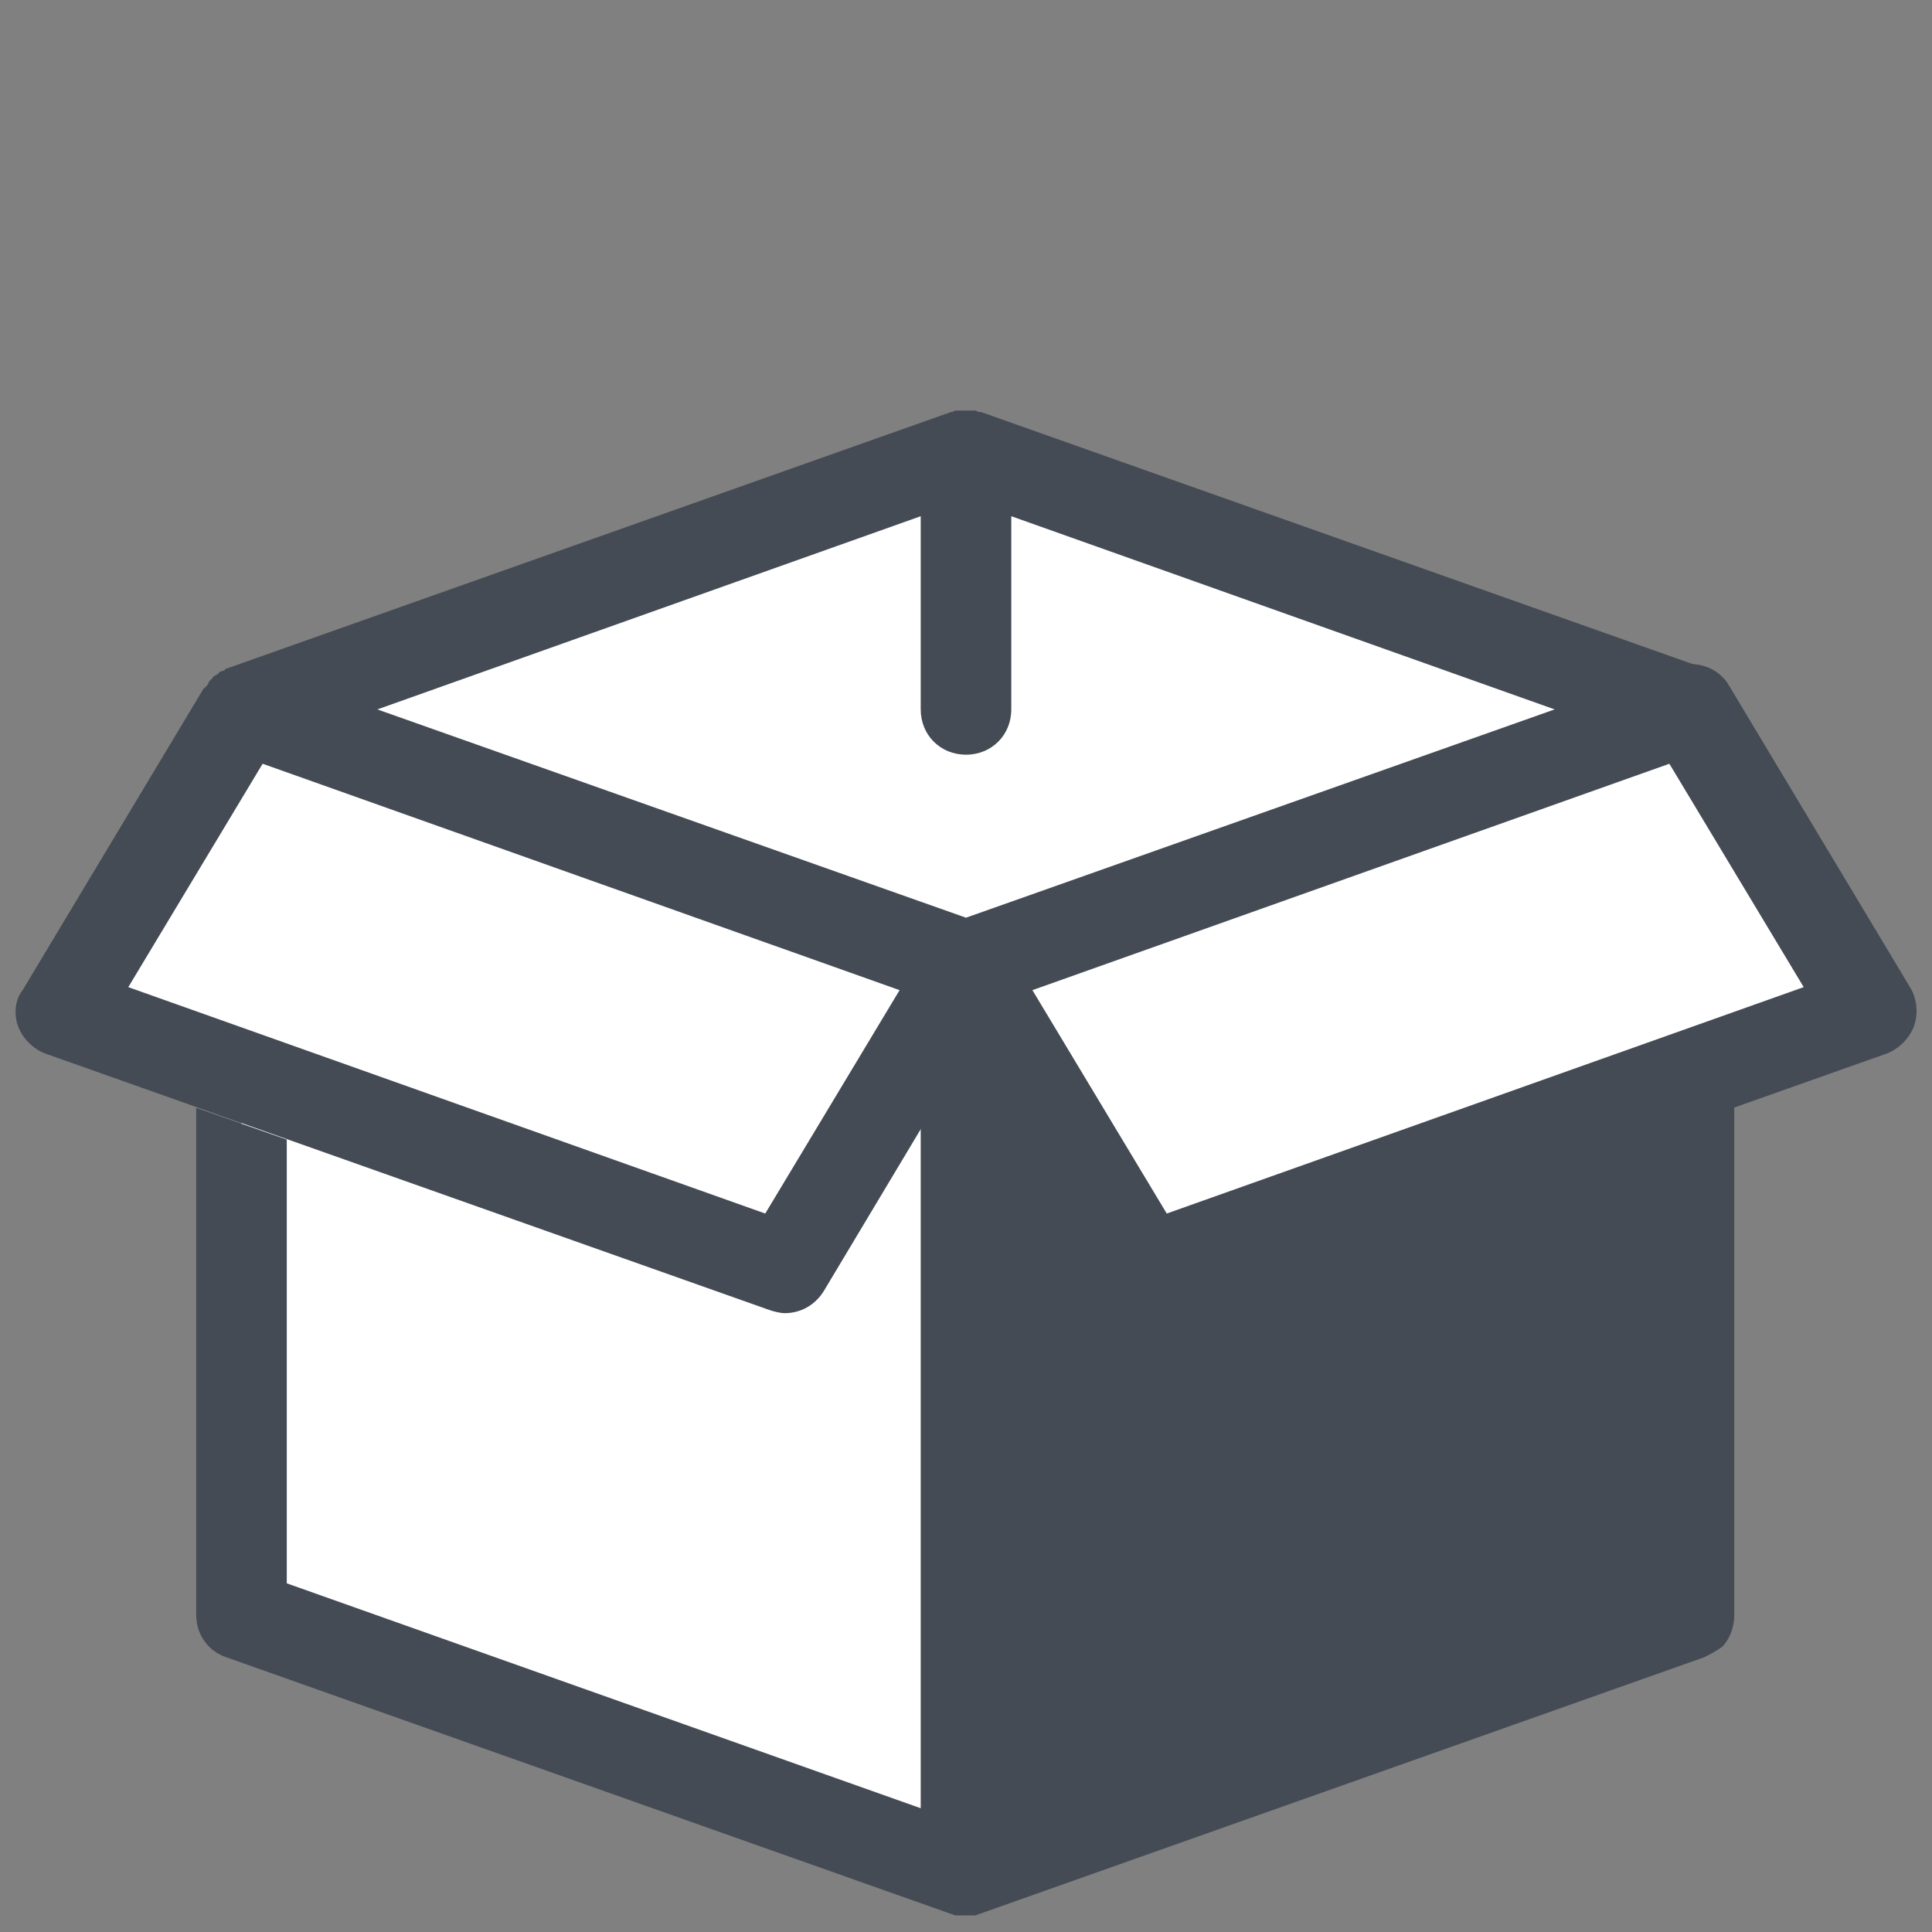
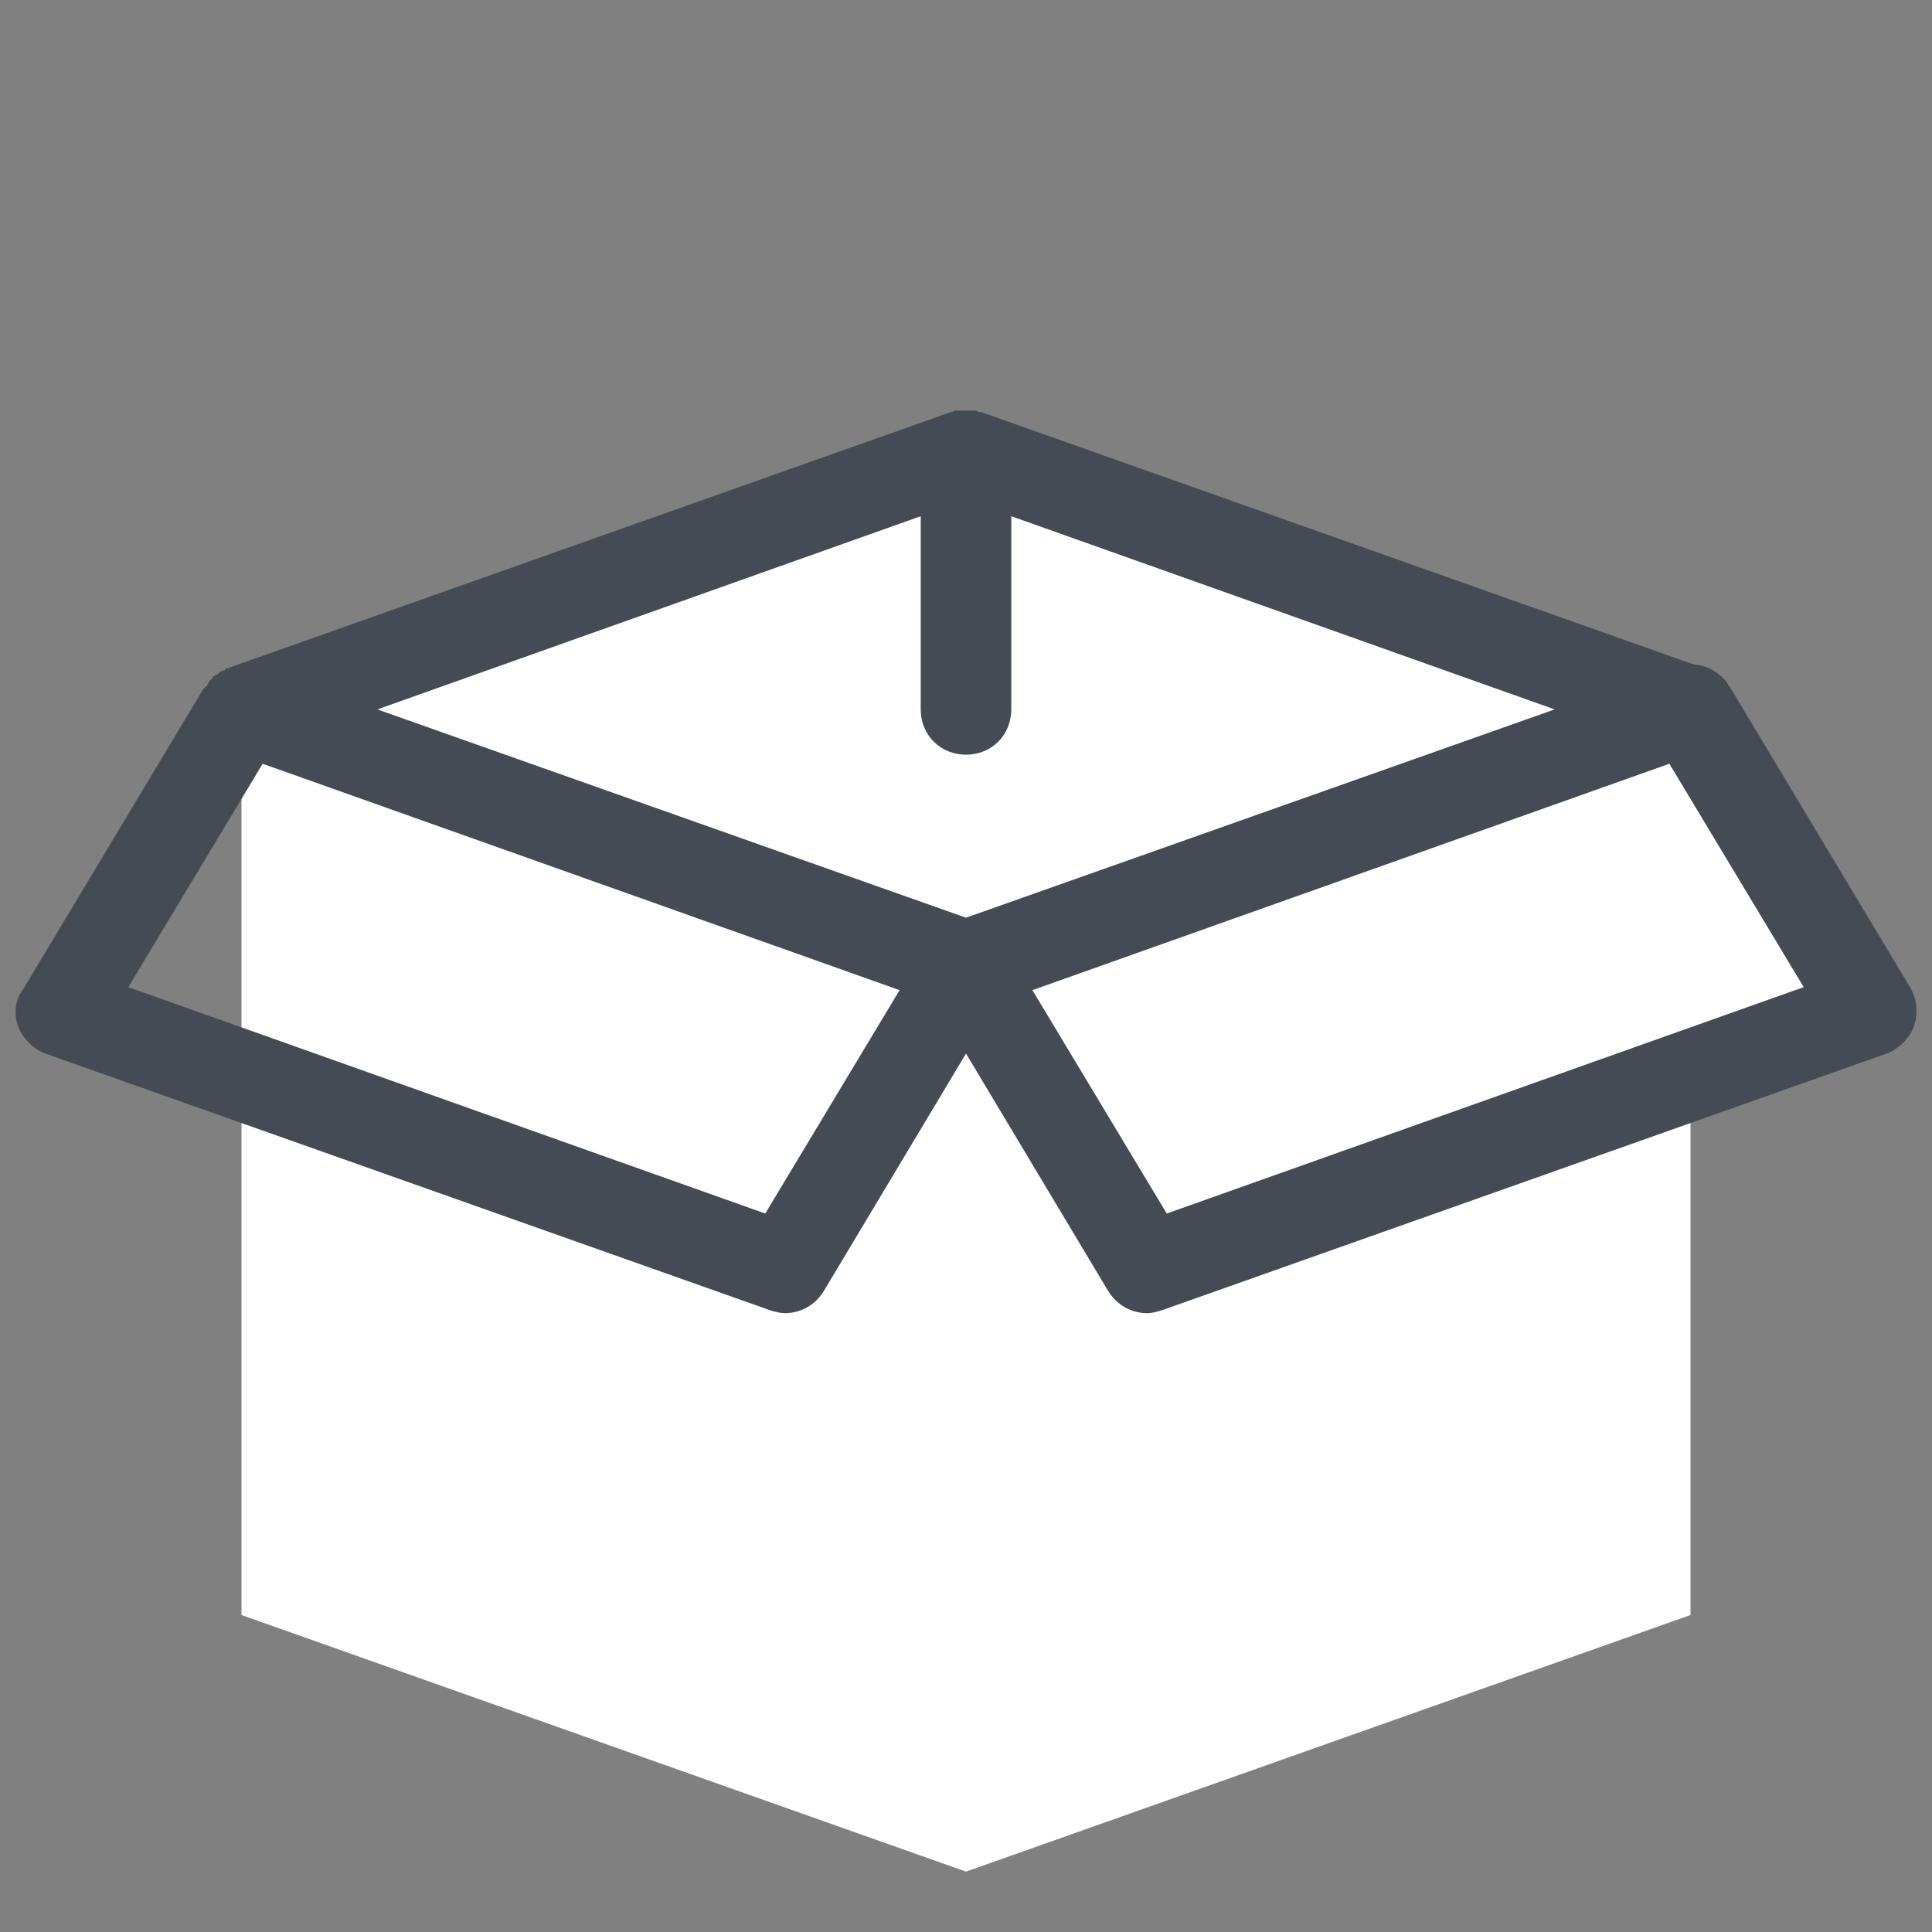
<svg xmlns="http://www.w3.org/2000/svg" viewBox="0 0 128 128" width="64px" height="64px">
  <rect x="0" y="0" width="128" height="128" fill="#808080" stroke="none" />
  <path fill="#fff" d="M112 47L64 30 16 47 16 107 64 124 112 107z" />
-   <path fill="#fff" d="M112 47L64 30 16 47 16 107 64 124 112 107z" />
  <path fill="#444b54" d="M64,67c-1.2,0-2.4-0.8-2.8-2c-0.6-1.6,0.3-3.3,1.8-3.8l48-17c1.6-0.6,3.3,0.3,3.8,1.8c0.6,1.6-0.3,3.3-1.8,3.8l-48,17C64.7,66.9,64.3,67,64,67z" />
-   <path fill="#fff" d="M64 64L16 47M16 47L4 67 52 84 64 64z" />
-   <path fill="#444b54" d="M112,44c-1.7,0-3,1.3-3,3v21.9L77.3,80.3L66.6,62.5c-0.7-1.2-2.1-1.7-3.4-1.3C61.9,61.5,61,62.7,61,64v31.7v24.1l-42-14.9V75.5l-6-2.1V107c0,1.3,0.8,2.4,2,2.8l48,17c0,0,0,0,0,0c0.1,0,0.2,0.1,0.3,0.1c0.1,0,0.1,0,0.2,0c0.1,0,0.2,0,0.4,0c0,0,0.1,0,0.1,0c0.2,0,0.3,0,0.5,0c0,0,0.1,0,0.1,0c0.1,0,0.2-0.1,0.3-0.1c0,0,0,0,0,0l48-17c0.4-0.2,0.8-0.4,1.2-0.7c0.5-0.5,0.8-1.3,0.8-2.1V71V47C115,45.3,113.7,44,112,44z" />
  <path fill="#fff" d="M124 67L76 84 64 64 112 47z" />
  <g>
    <path fill="#444b54" d="M126.6,65.5l-12-20c0,0-0.1-0.1-0.1-0.1c0-0.1-0.1-0.1-0.1-0.2c-0.1-0.1-0.1-0.2-0.2-0.2c-0.1-0.1-0.1-0.1-0.2-0.2c-0.1-0.1-0.2-0.1-0.3-0.2c-0.1,0-0.1-0.1-0.2-0.1c-0.2-0.1-0.3-0.2-0.5-0.2c0,0,0,0,0,0l-48-17c0,0-0.1,0-0.1,0c-0.1,0-0.2-0.1-0.3-0.1c-0.1,0-0.2,0-0.3,0c-0.1,0-0.2,0-0.3,0s-0.2,0-0.3,0c-0.1,0-0.2,0-0.3,0c-0.1,0-0.2,0-0.3,0.1c0,0-0.1,0-0.1,0l-48,17c0,0,0,0,0,0c0,0-0.1,0-0.1,0.1c-0.1,0-0.2,0.1-0.3,0.1c-0.1,0-0.1,0.1-0.1,0.1c-0.1,0.1-0.2,0.1-0.3,0.2c-0.1,0-0.1,0.1-0.1,0.1c-0.1,0.1-0.1,0.1-0.2,0.2c0,0-0.1,0.1-0.1,0.2c-0.1,0.1-0.1,0.2-0.2,0.2c0,0,0,0.1-0.1,0.1l-12,20C1,66.2,0.9,67.2,1.2,68s1,1.5,1.8,1.8l48,17c0.3,0.1,0.7,0.2,1,0.2c1,0,2-0.5,2.6-1.5L64,69.8l9.4,15.7C74,86.5,75,87,76,87c0.3,0,0.7-0.1,1-0.2l48-17c0.8-0.3,1.5-1,1.8-1.8S127,66.2,126.6,65.5z M64,60.8L25,47l36-12.8V47c0,1.7,1.3,3,3,3s3-1.3,3-3V34.2L103,47L64,60.8z M50.7,80.4l-42.2-15l8.9-14.8l42.2,15L50.7,80.4z M77.3,80.4l-8.9-14.8l42.2-15l8.9,14.8L77.3,80.4z" />
  </g>
</svg>